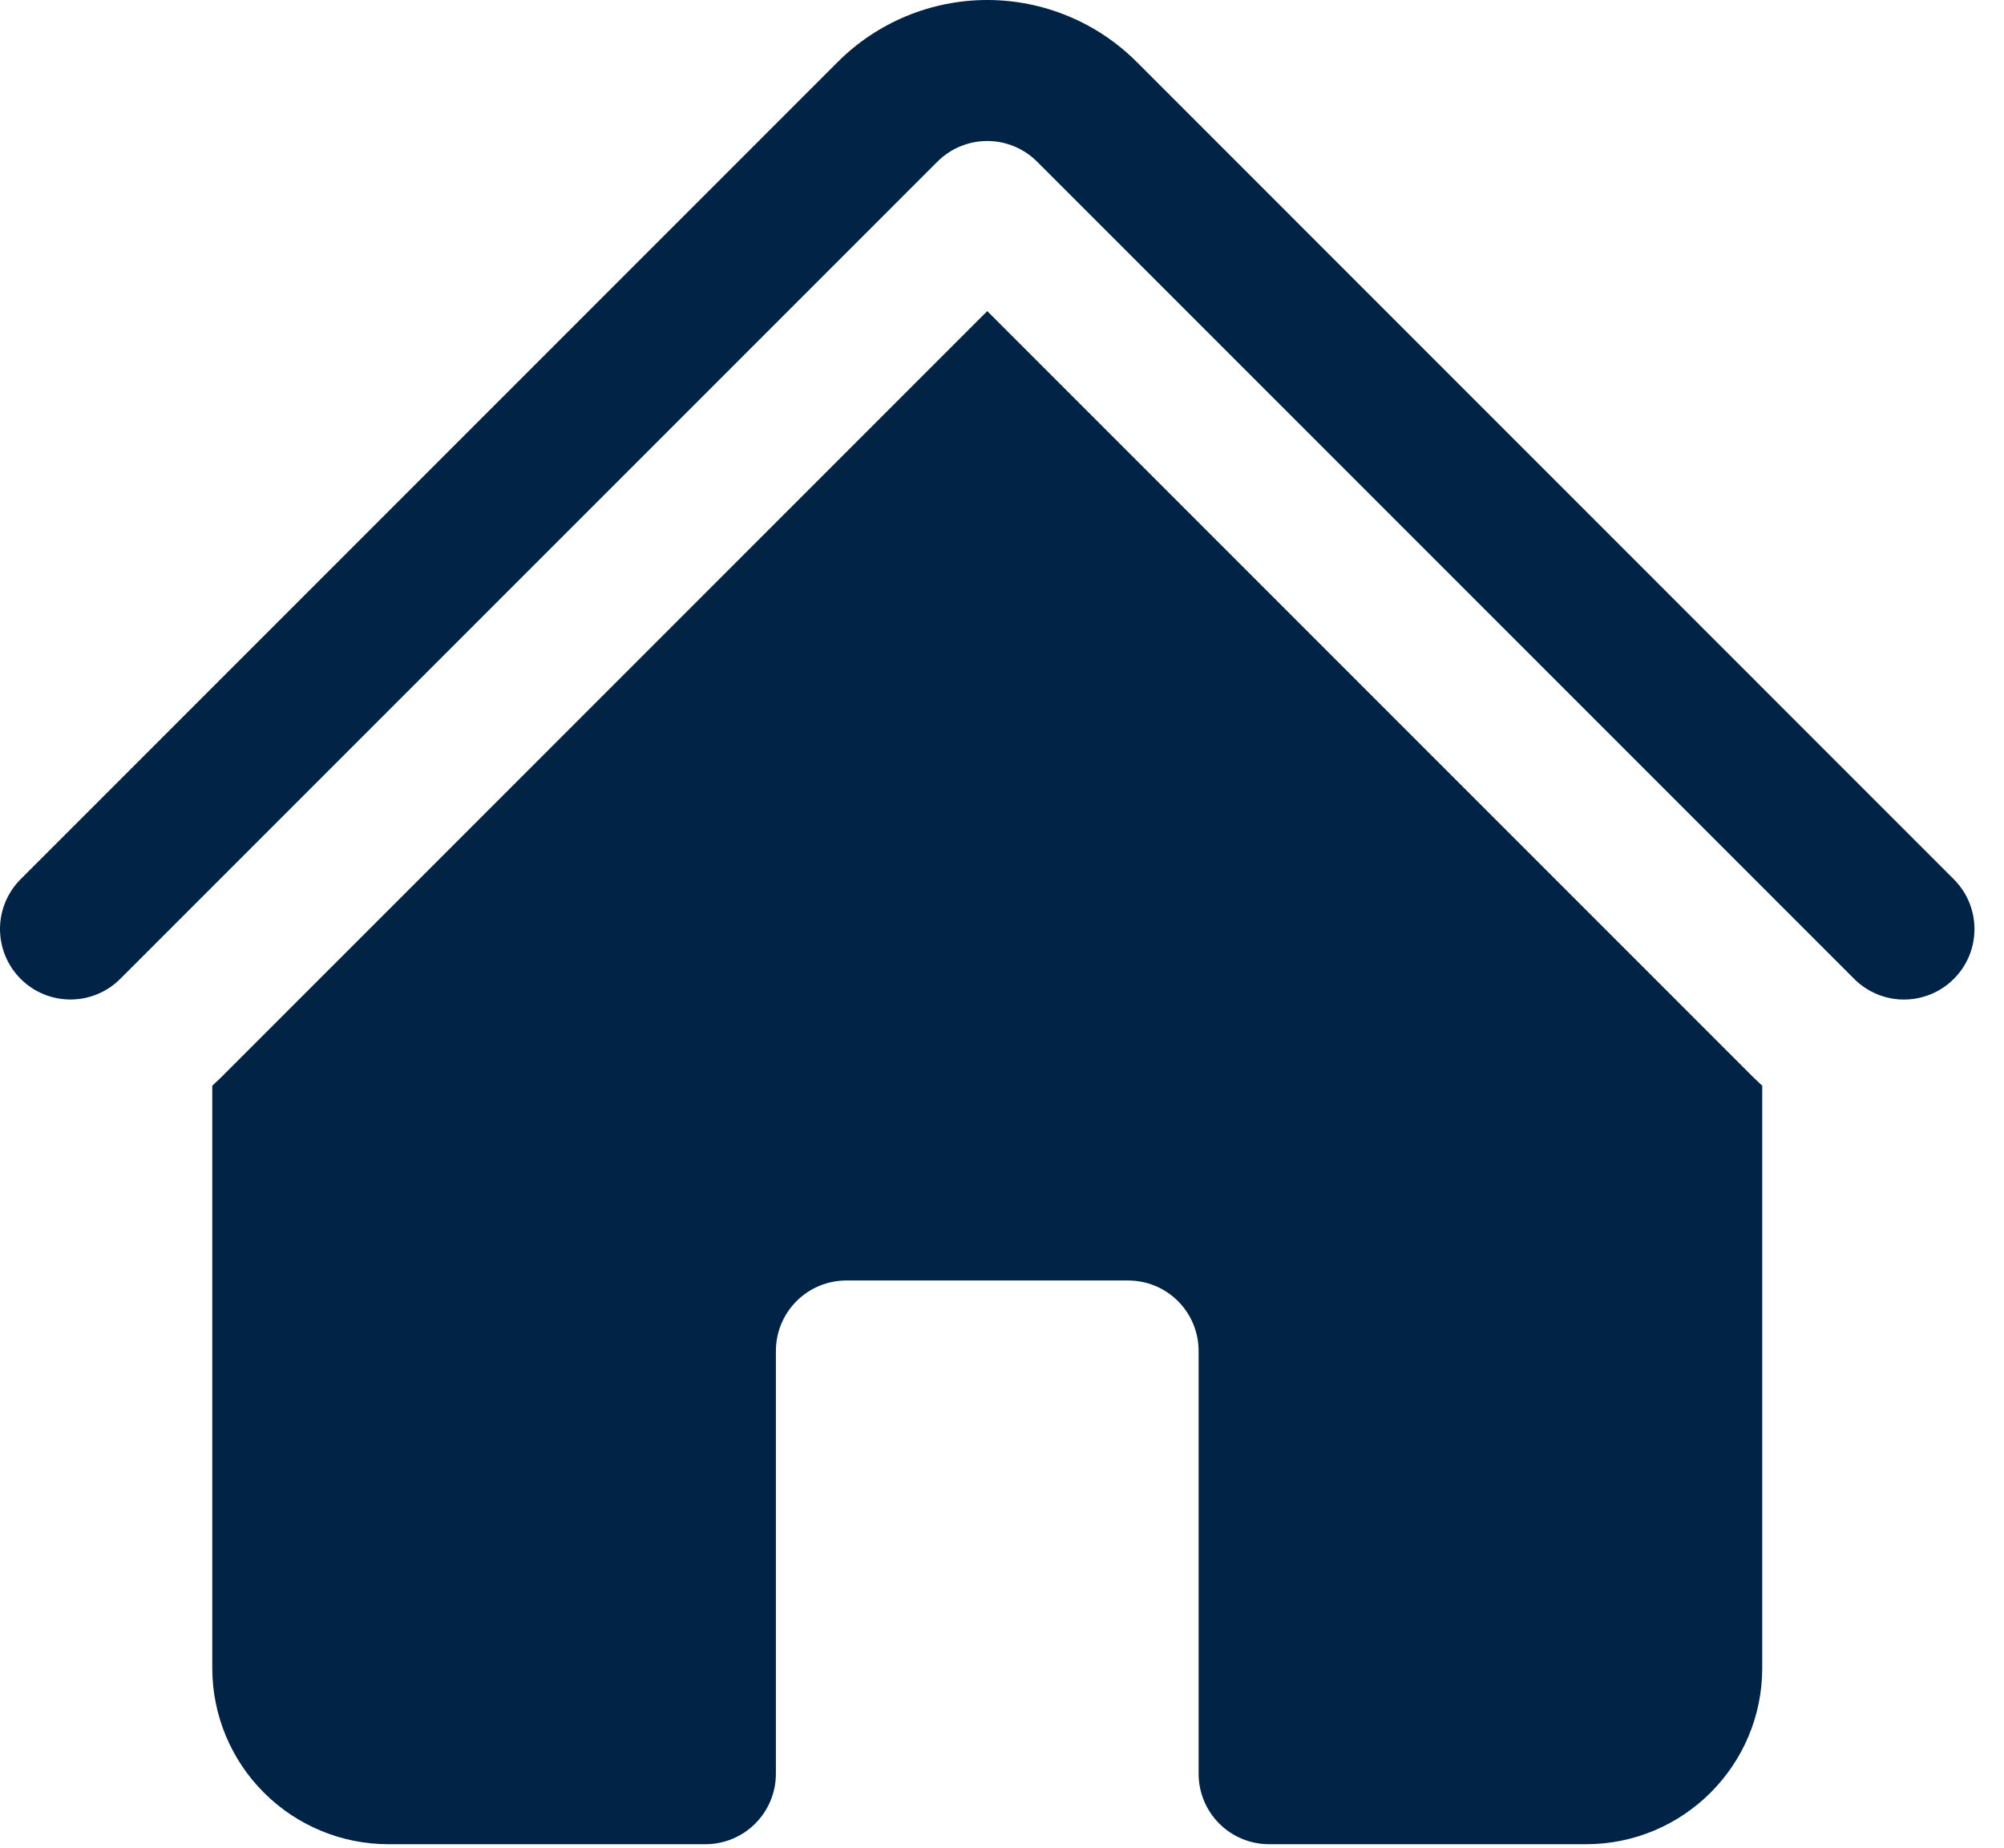
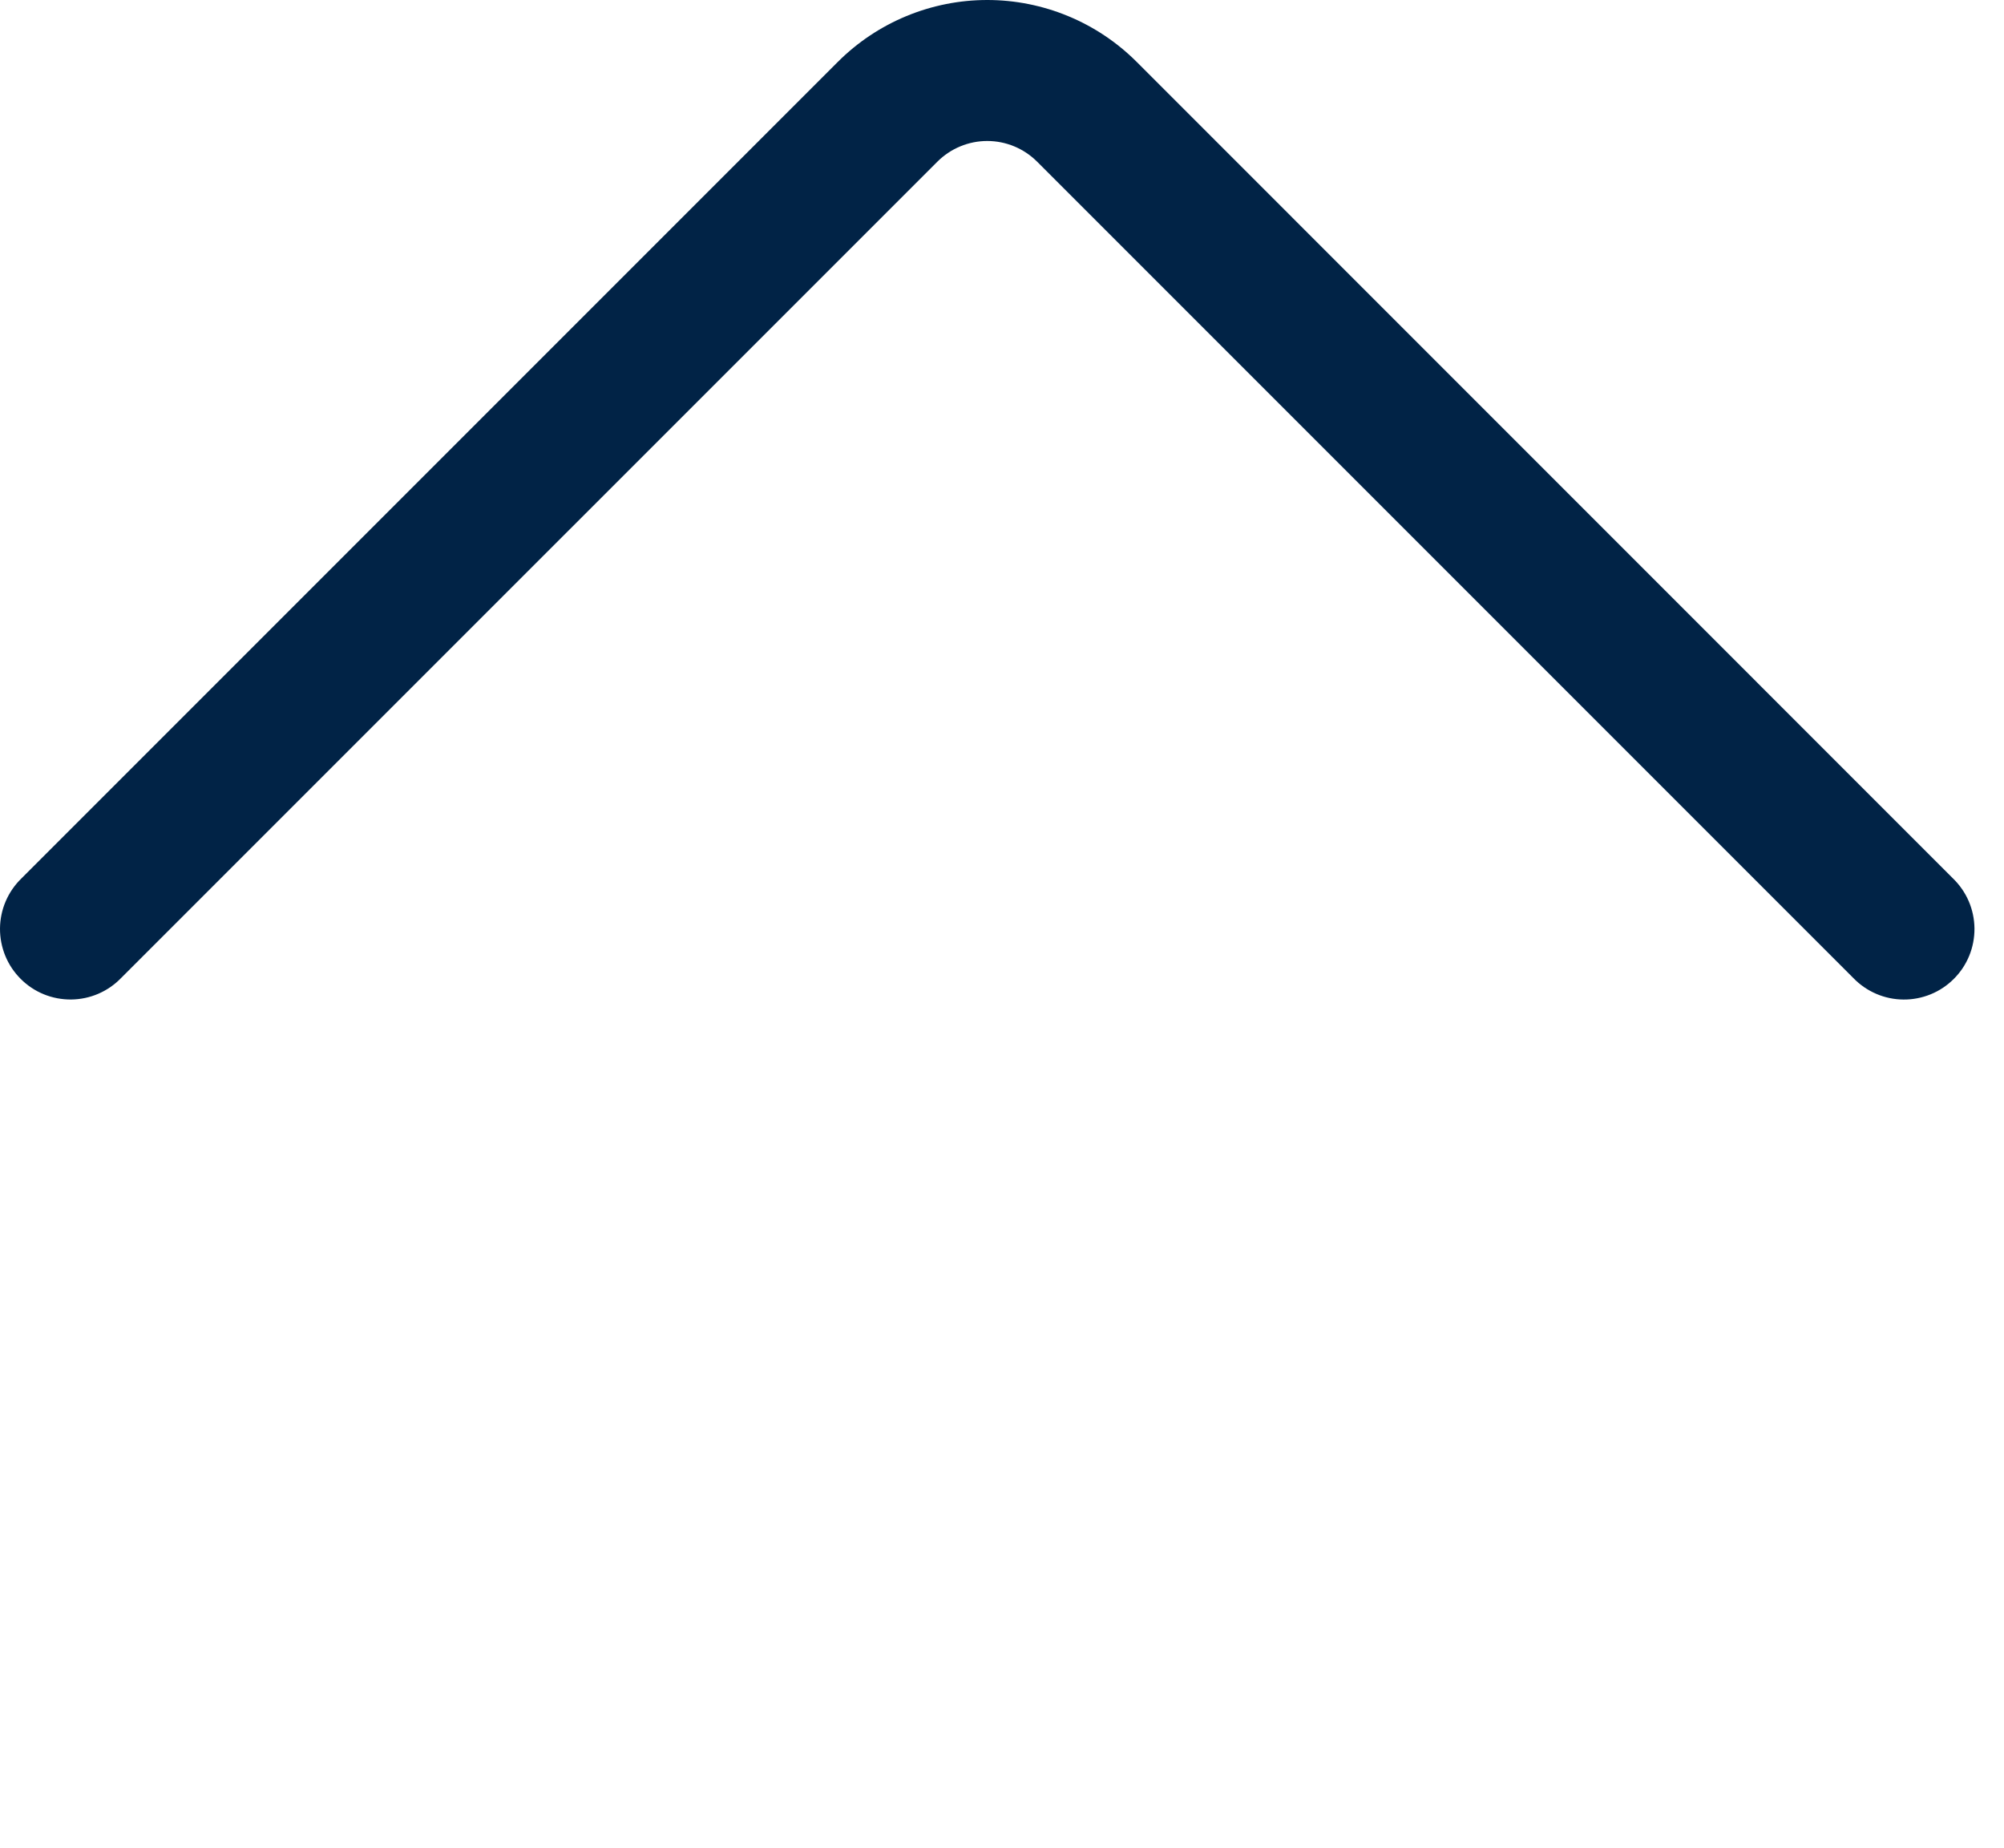
<svg xmlns="http://www.w3.org/2000/svg" width="64" height="59" viewBox="0 0 64 59" fill="none">
  <path d="M29.939 5.16C30.361 4.739 30.933 4.502 31.529 4.502C32.125 4.502 32.697 4.739 33.119 5.16L59.189 31.23C59.397 31.445 59.645 31.616 59.92 31.734C60.194 31.852 60.489 31.914 60.788 31.916C61.087 31.919 61.383 31.861 61.66 31.748C61.936 31.635 62.187 31.468 62.398 31.256C62.61 31.045 62.777 30.794 62.89 30.517C63.003 30.241 63.059 29.944 63.057 29.646C63.054 29.347 62.992 29.052 62.874 28.777C62.756 28.503 62.584 28.255 62.369 28.047L36.302 1.977C35.675 1.35 34.931 0.853 34.112 0.514C33.293 0.175 32.416 0 31.529 0C30.643 0 29.765 0.175 28.946 0.514C28.127 0.853 27.383 1.35 26.756 1.977L0.686 28.047C0.471 28.255 0.3 28.503 0.182 28.778C0.064 29.052 0.003 29.348 7.59252e-05 29.646C-0.002 29.945 0.055 30.241 0.168 30.518C0.281 30.794 0.448 31.045 0.66 31.256C0.871 31.468 1.122 31.635 1.399 31.748C1.676 31.861 1.972 31.917 2.271 31.915C2.569 31.912 2.865 31.85 3.139 31.732C3.413 31.614 3.662 31.442 3.869 31.227L29.939 5.16Z" fill="#012346" />
-   <path d="M31.529 9.933L56.006 34.41C56.096 34.498 56.187 34.584 56.279 34.668V53.262C56.279 56.367 53.759 58.887 50.654 58.887H40.529C39.932 58.887 39.36 58.65 38.938 58.228C38.516 57.806 38.279 57.234 38.279 56.637V43.137C38.279 42.54 38.042 41.968 37.62 41.546C37.198 41.124 36.626 40.887 36.029 40.887H27.029C26.432 40.887 25.86 41.124 25.438 41.546C25.016 41.968 24.779 42.54 24.779 43.137V56.637C24.779 57.234 24.542 57.806 24.12 58.228C23.698 58.65 23.126 58.887 22.529 58.887H12.404C10.912 58.887 9.482 58.294 8.427 57.239C7.372 56.185 6.779 54.754 6.779 53.262V34.668L7.052 34.41L31.529 9.933Z" fill="#012346" />
</svg>